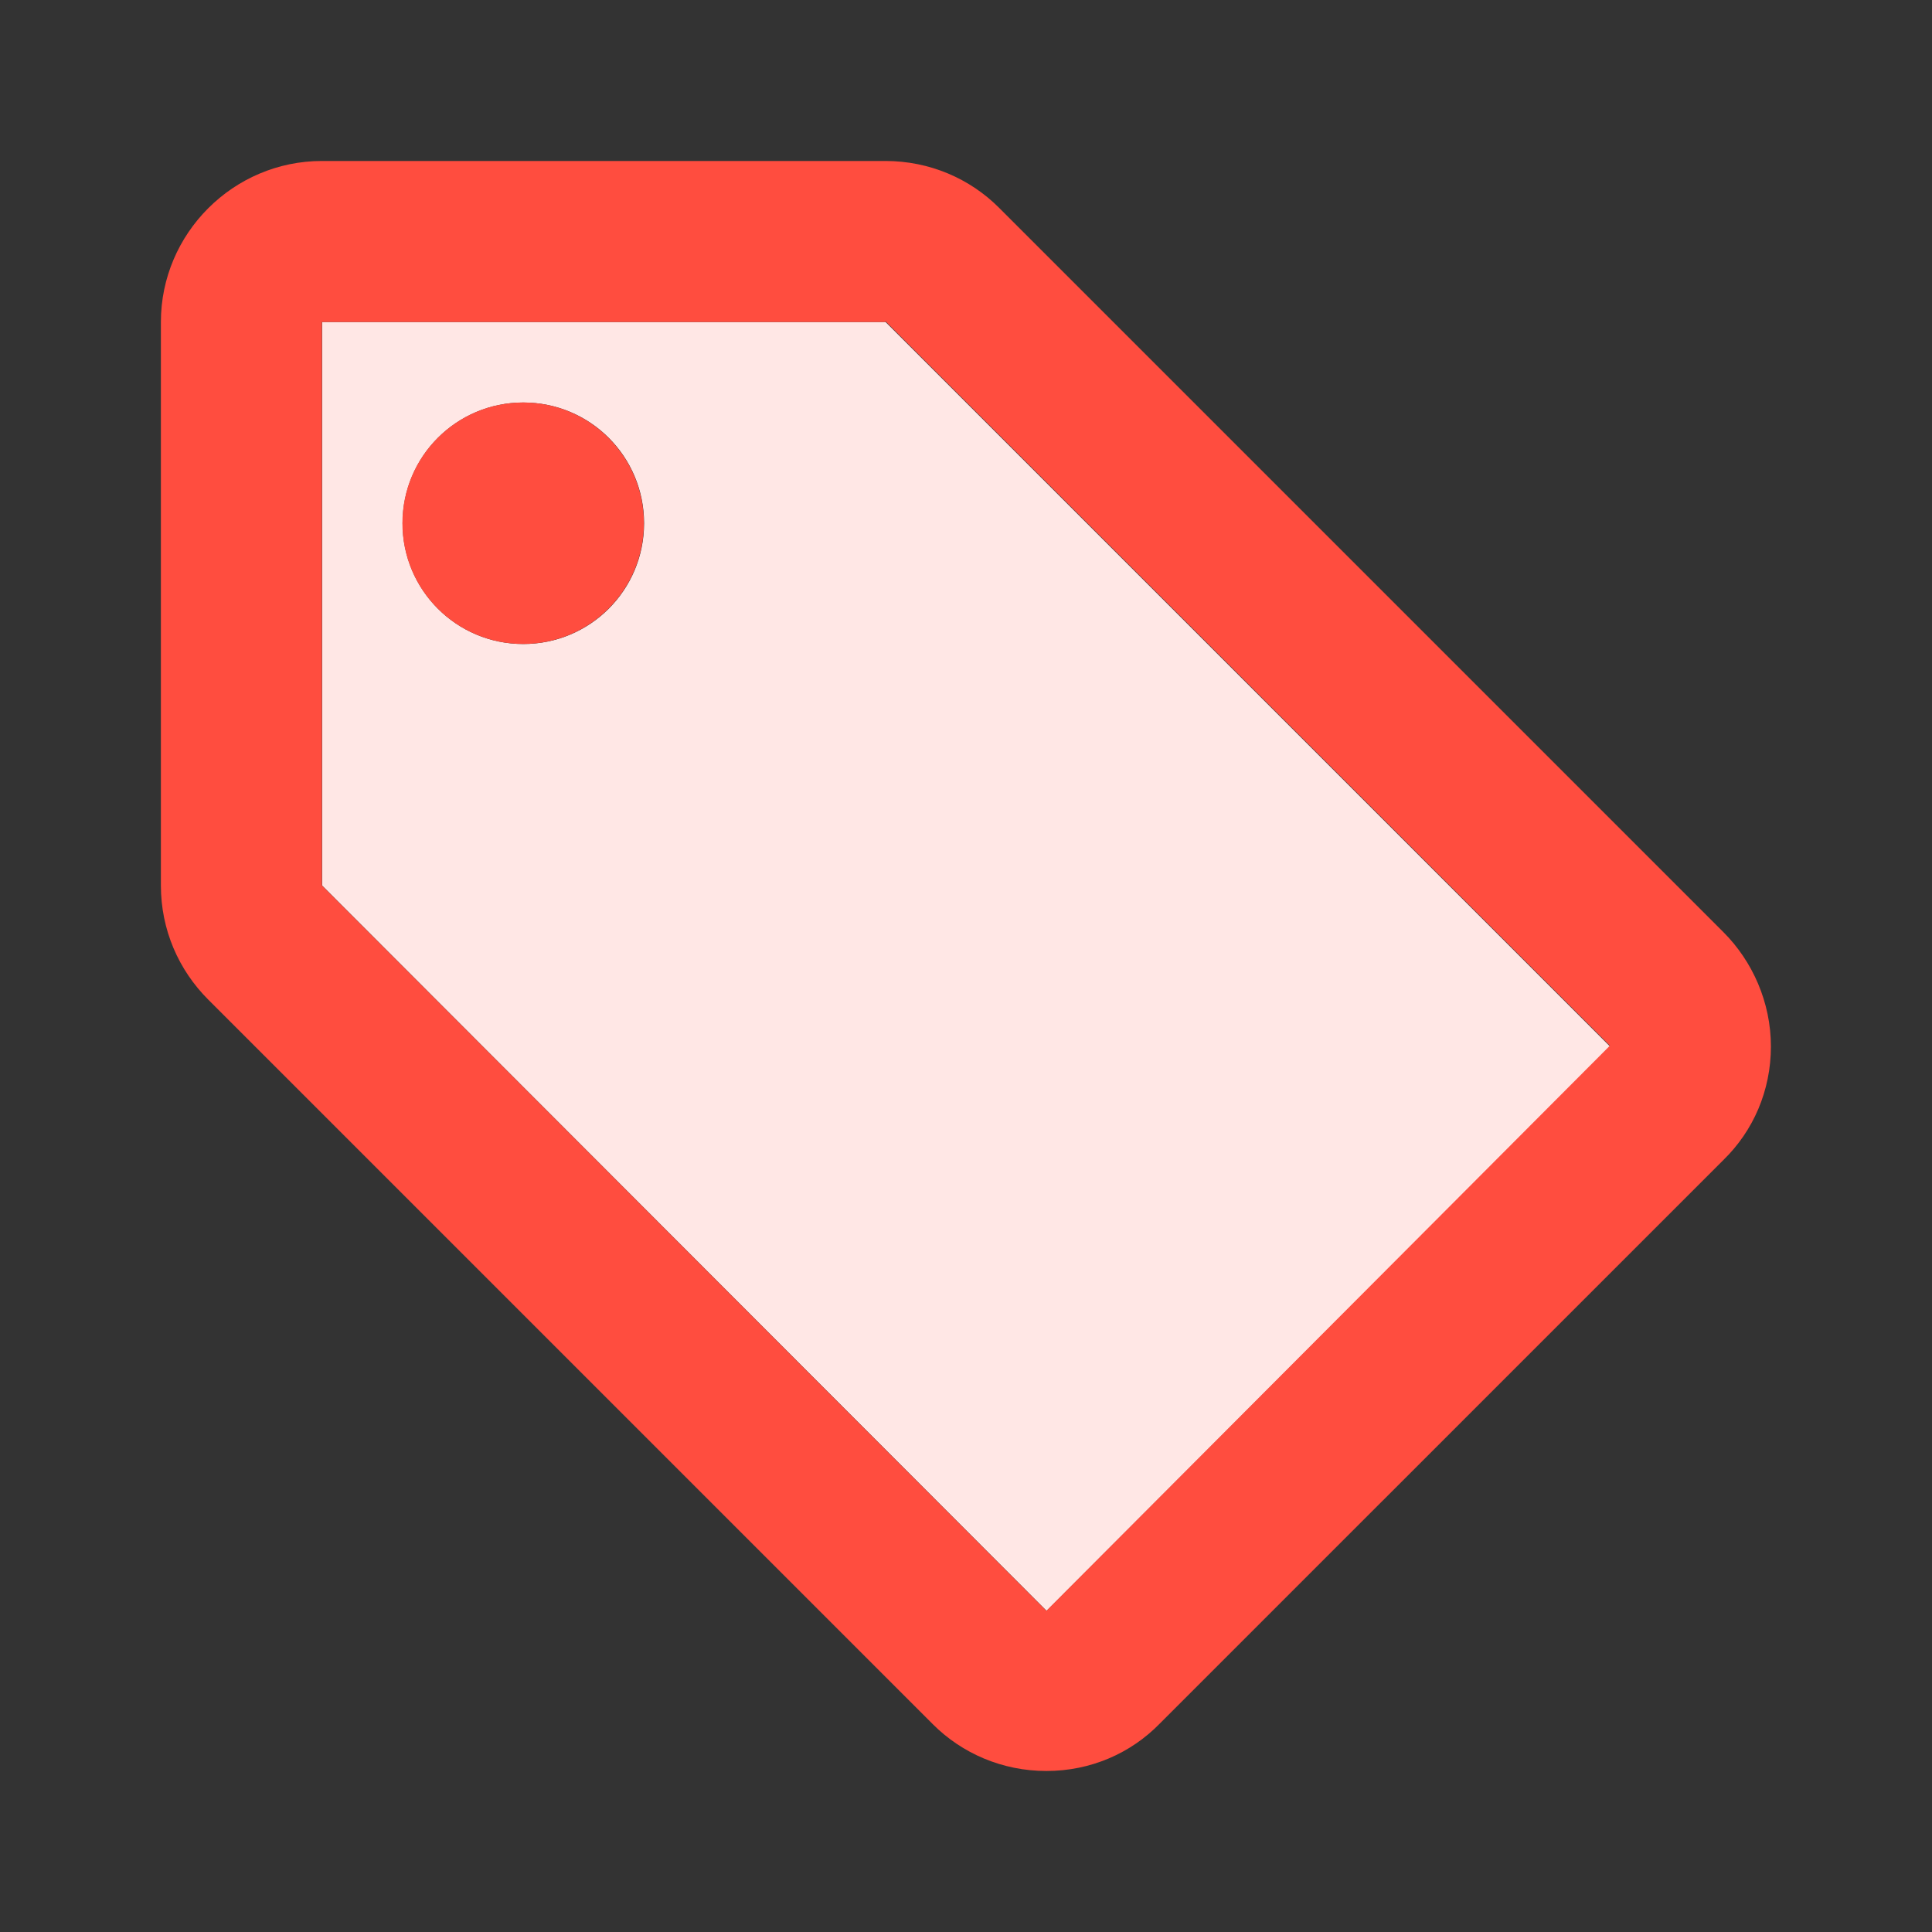
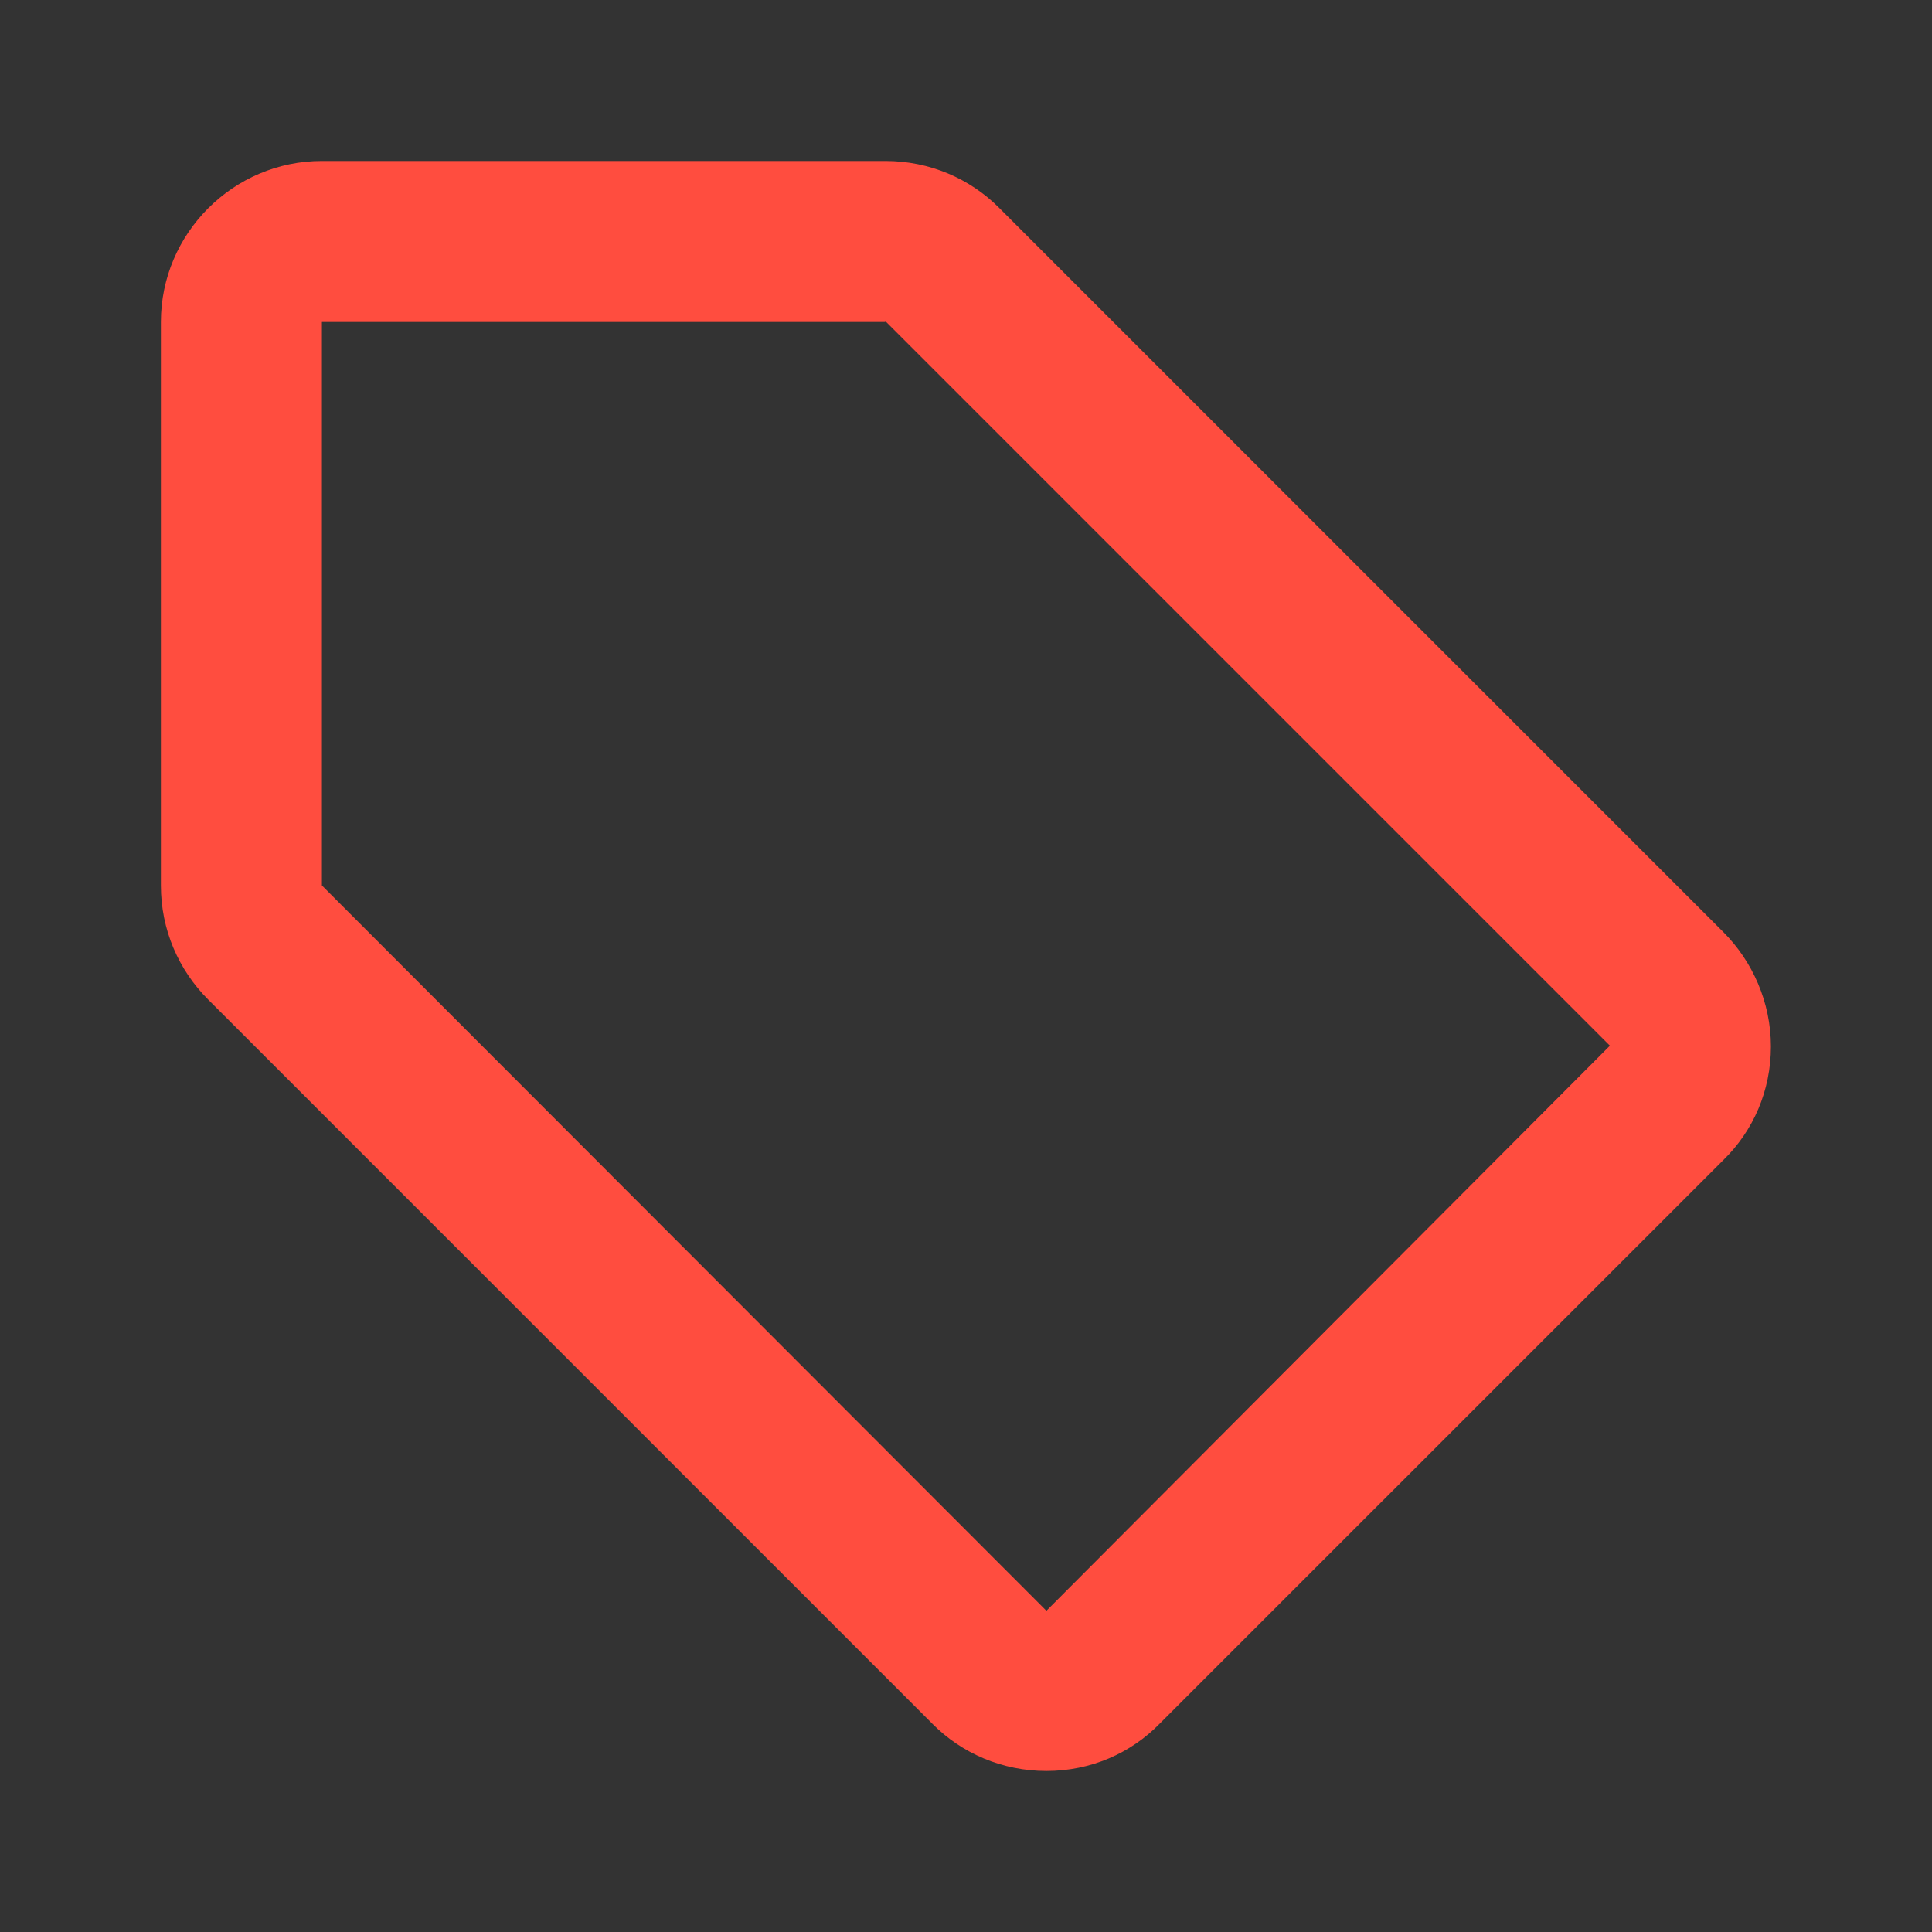
<svg xmlns="http://www.w3.org/2000/svg" width="50" height="50" viewBox="0 0 50 50" fill="none">
  <rect x="0" y="0" width="50" height="50" fill="#333333" stroke="none" />
-   <path d="M22.919 8.334H8.336V22.917L27.086 41.688L41.669 27.084L22.919 8.334ZM13.544 16.667C11.815 16.667 10.419 15.271 10.419 13.542C10.419 11.813 11.815 10.417 13.544 10.417C15.273 10.417 16.669 11.813 16.669 13.542C16.669 15.271 15.273 16.667 13.544 16.667Z" fill="#FFE7E5" />
-   <path d="M25.852 5.374C25.102 4.624 24.06 4.166 22.914 4.166H8.331C6.039 4.166 4.164 6.041 4.164 8.333V22.916C4.164 24.062 4.622 25.104 5.393 25.874L24.143 44.624C24.893 45.374 25.935 45.833 27.081 45.833C28.227 45.833 29.268 45.374 30.018 44.603L44.602 30.02C45.372 29.27 45.831 28.229 45.831 27.083C45.831 25.937 45.352 24.874 44.602 24.124L25.852 5.374ZM27.081 41.687L8.331 22.916V8.333H22.914V8.312L41.664 27.062L27.081 41.687Z" fill="#FF4D3F" />
-   <path d="M13.539 16.666C15.265 16.666 16.664 15.267 16.664 13.541C16.664 11.815 15.265 10.416 13.539 10.416C11.813 10.416 10.414 11.815 10.414 13.541C10.414 15.267 11.813 16.666 13.539 16.666Z" fill="#FF4D3F" />
+   <path d="M25.852 5.374C25.102 4.624 24.06 4.166 22.914 4.166H8.331C6.039 4.166 4.164 6.041 4.164 8.333V22.916C4.164 24.062 4.622 25.104 5.393 25.874L24.143 44.624C24.893 45.374 25.935 45.833 27.081 45.833C28.227 45.833 29.268 45.374 30.018 44.603L44.602 30.02C45.372 29.27 45.831 28.229 45.831 27.083C45.831 25.937 45.352 24.874 44.602 24.124L25.852 5.374ZM27.081 41.687L8.331 22.916V8.333H22.914V8.312L41.664 27.062L27.081 41.687" fill="#FF4D3F" />
</svg>